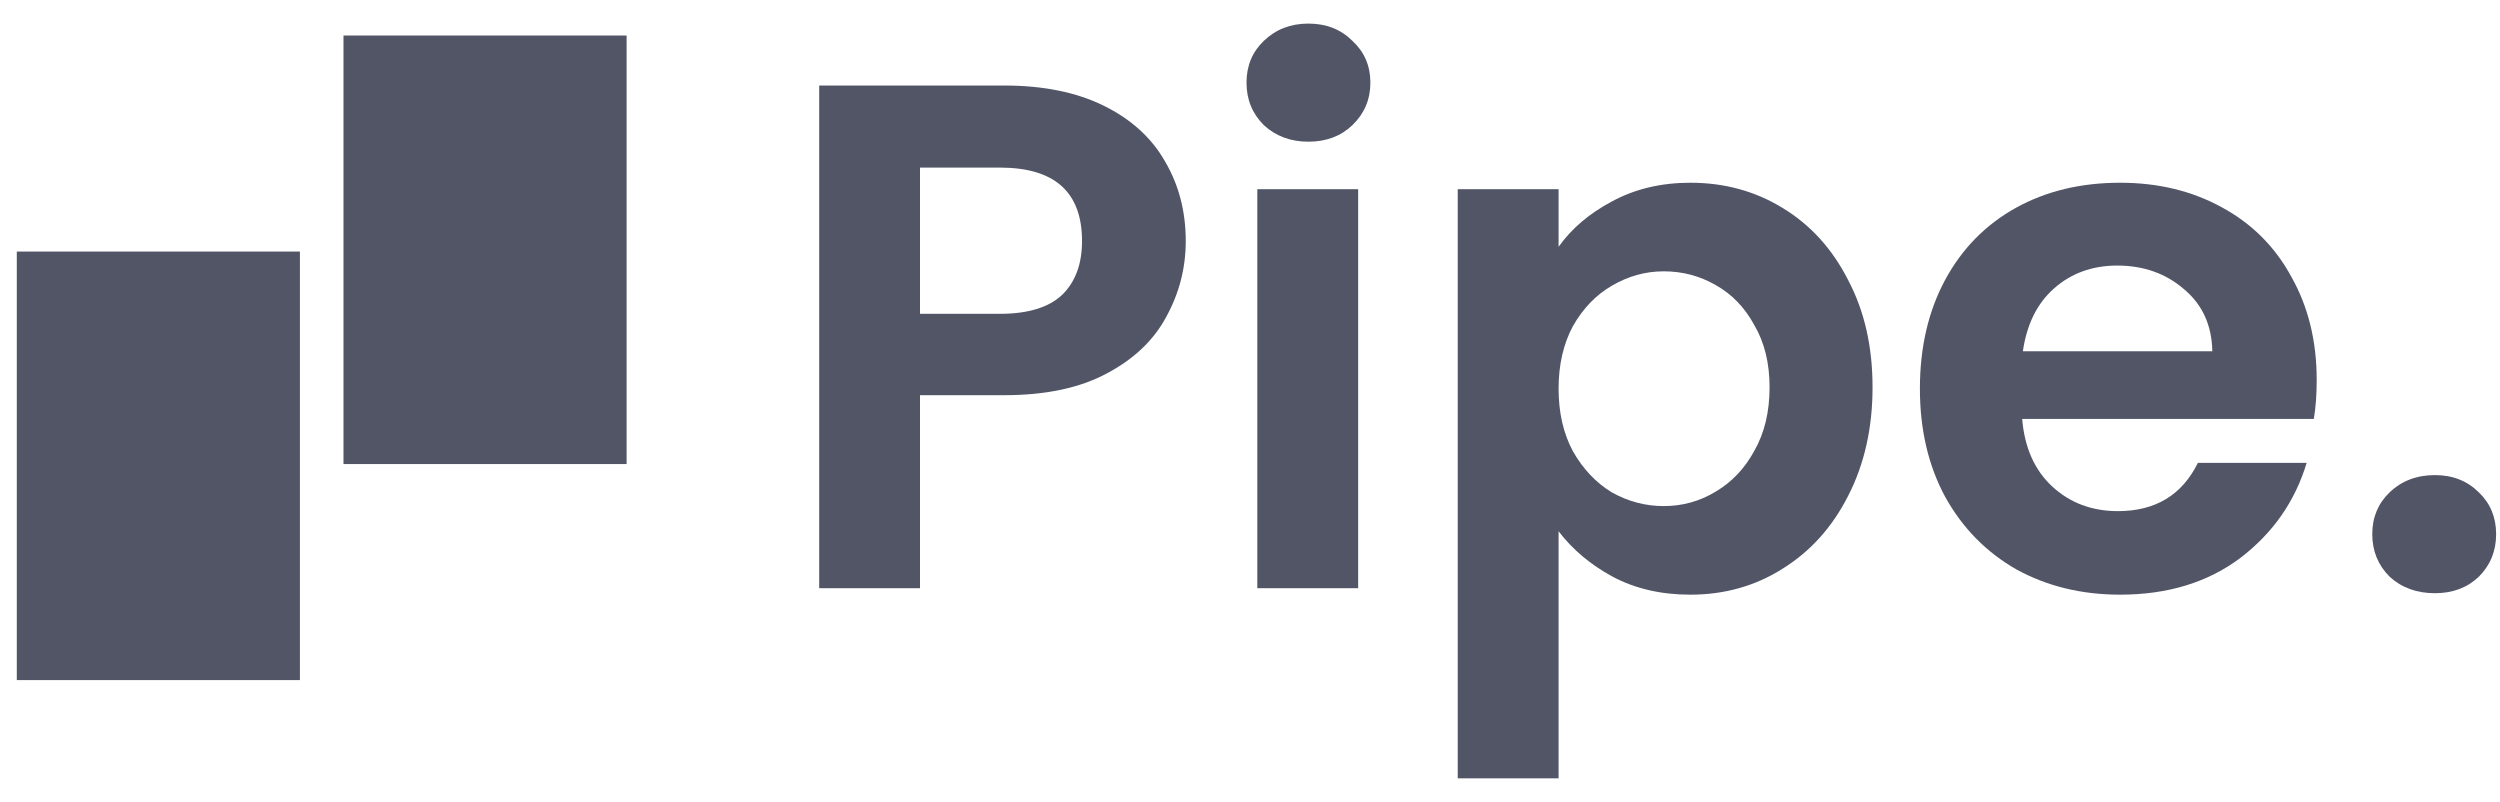
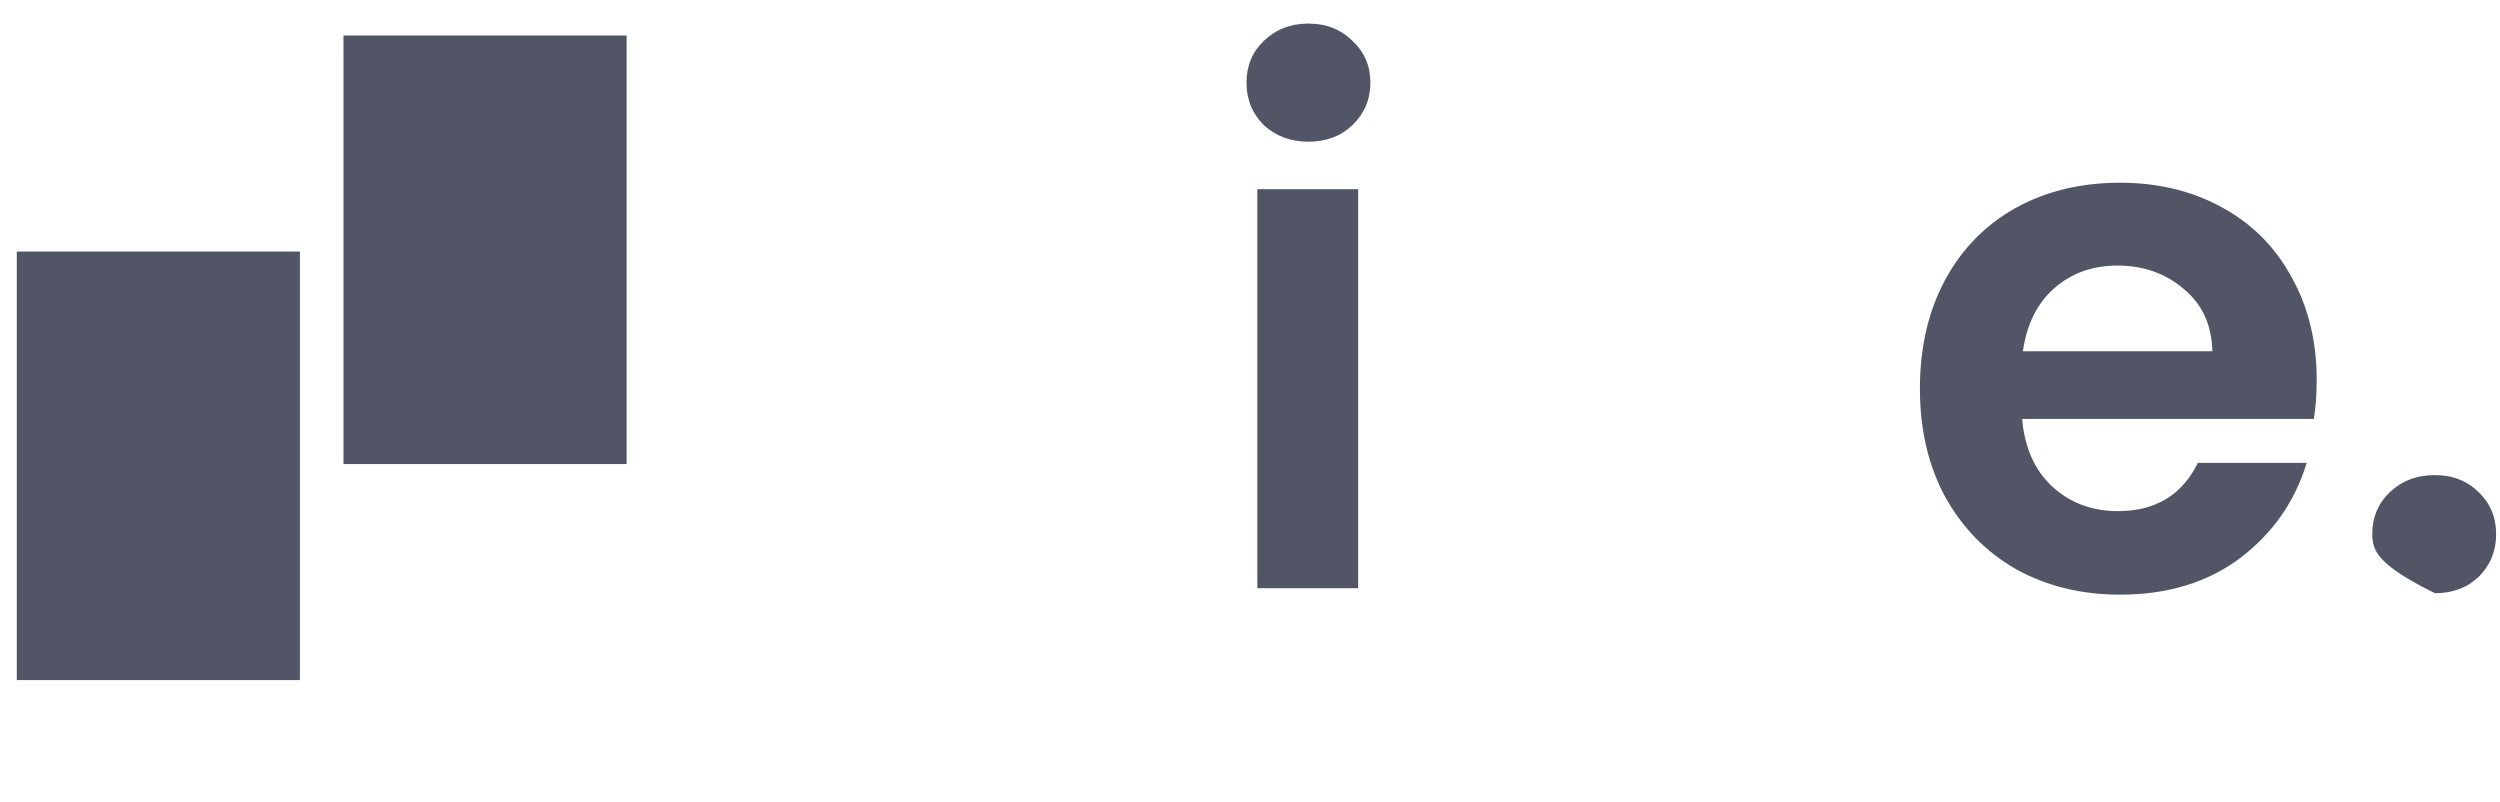
<svg xmlns="http://www.w3.org/2000/svg" width="53" height="17" viewBox="0 0 53 17" fill="none">
  <path d="M6.358 5.333H0.356V14.418H6.358V5.333Z" fill="#515566" />
  <path d="M13.284 0.753H7.282V9.838H13.284V0.753Z" fill="#515566" />
-   <path d="M51.621 12.576C51.234 12.576 50.913 12.459 50.659 12.225C50.415 11.981 50.292 11.681 50.292 11.324C50.292 10.968 50.415 10.673 50.659 10.439C50.913 10.195 51.234 10.072 51.621 10.072C51.997 10.072 52.308 10.195 52.552 10.439C52.796 10.673 52.918 10.968 52.918 11.324C52.918 11.681 52.796 11.981 52.552 12.225C52.308 12.459 51.997 12.576 51.621 12.576Z" fill="#515566" />
+   <path d="M51.621 12.576C50.415 11.981 50.292 11.681 50.292 11.324C50.292 10.968 50.415 10.673 50.659 10.439C50.913 10.195 51.234 10.072 51.621 10.072C51.997 10.072 52.308 10.195 52.552 10.439C52.796 10.673 52.918 10.968 52.918 11.324C52.918 11.681 52.796 11.981 52.552 12.225C52.308 12.459 51.997 12.576 51.621 12.576Z" fill="#515566" />
  <path d="M49.114 8.057C49.114 8.363 49.094 8.637 49.053 8.882H42.87C42.921 9.492 43.135 9.971 43.511 10.317C43.888 10.663 44.351 10.836 44.901 10.836C45.694 10.836 46.259 10.495 46.595 9.813H48.901C48.656 10.627 48.188 11.299 47.496 11.828C46.804 12.347 45.954 12.607 44.946 12.607C44.132 12.607 43.399 12.429 42.748 12.072C42.107 11.706 41.603 11.192 41.236 10.53C40.88 9.869 40.702 9.106 40.702 8.24C40.702 7.365 40.88 6.597 41.236 5.935C41.593 5.274 42.092 4.765 42.733 4.408C43.374 4.052 44.112 3.874 44.946 3.874C45.751 3.874 46.468 4.047 47.099 4.393C47.74 4.739 48.234 5.233 48.58 5.874C48.936 6.505 49.114 7.233 49.114 8.057ZM46.901 7.447C46.891 6.897 46.692 6.459 46.305 6.134C45.918 5.798 45.445 5.63 44.885 5.63C44.356 5.63 43.908 5.793 43.542 6.118C43.186 6.434 42.967 6.877 42.885 7.447H46.901Z" fill="#515566" />
-   <path d="M33.042 5.233C33.316 4.846 33.693 4.525 34.172 4.271C34.66 4.006 35.215 3.874 35.836 3.874C36.558 3.874 37.21 4.052 37.79 4.408C38.38 4.765 38.843 5.274 39.179 5.935C39.525 6.587 39.698 7.345 39.698 8.21C39.698 9.075 39.525 9.844 39.179 10.515C38.843 11.177 38.38 11.691 37.79 12.057C37.21 12.424 36.558 12.607 35.836 12.607C35.215 12.607 34.665 12.48 34.187 12.225C33.719 11.971 33.337 11.65 33.042 11.263V16.5H30.904V4.011H33.042V5.233ZM37.515 8.21C37.515 7.701 37.408 7.263 37.194 6.897C36.991 6.52 36.716 6.235 36.37 6.042C36.034 5.849 35.668 5.752 35.271 5.752C34.884 5.752 34.517 5.854 34.172 6.057C33.836 6.251 33.561 6.536 33.347 6.912C33.144 7.289 33.042 7.732 33.042 8.24C33.042 8.749 33.144 9.192 33.347 9.569C33.561 9.945 33.836 10.235 34.172 10.439C34.517 10.632 34.884 10.729 35.271 10.729C35.668 10.729 36.034 10.627 36.37 10.424C36.716 10.22 36.991 9.93 37.194 9.553C37.408 9.177 37.515 8.729 37.515 8.21Z" fill="#515566" />
  <path d="M27.739 3.004C27.363 3.004 27.047 2.887 26.793 2.653C26.548 2.408 26.426 2.108 26.426 1.752C26.426 1.396 26.548 1.101 26.793 0.866C27.047 0.622 27.363 0.5 27.739 0.5C28.116 0.5 28.426 0.622 28.671 0.866C28.925 1.101 29.052 1.396 29.052 1.752C29.052 2.108 28.925 2.408 28.671 2.653C28.426 2.887 28.116 3.004 27.739 3.004ZM28.793 4.011V12.47H26.655V4.011H28.793Z" fill="#515566" />
-   <path d="M25.138 5.111C25.138 5.681 25 6.215 24.726 6.714C24.461 7.212 24.038 7.614 23.458 7.92C22.888 8.225 22.166 8.378 21.29 8.378H19.504V12.47H17.367V1.813H21.29C22.115 1.813 22.817 1.955 23.397 2.24C23.977 2.525 24.41 2.917 24.695 3.416C24.99 3.915 25.138 4.48 25.138 5.111ZM21.199 6.653C21.789 6.653 22.227 6.52 22.512 6.256C22.797 5.981 22.939 5.599 22.939 5.111C22.939 4.073 22.359 3.553 21.199 3.553H19.504V6.653H21.199Z" fill="#515566" />
</svg>